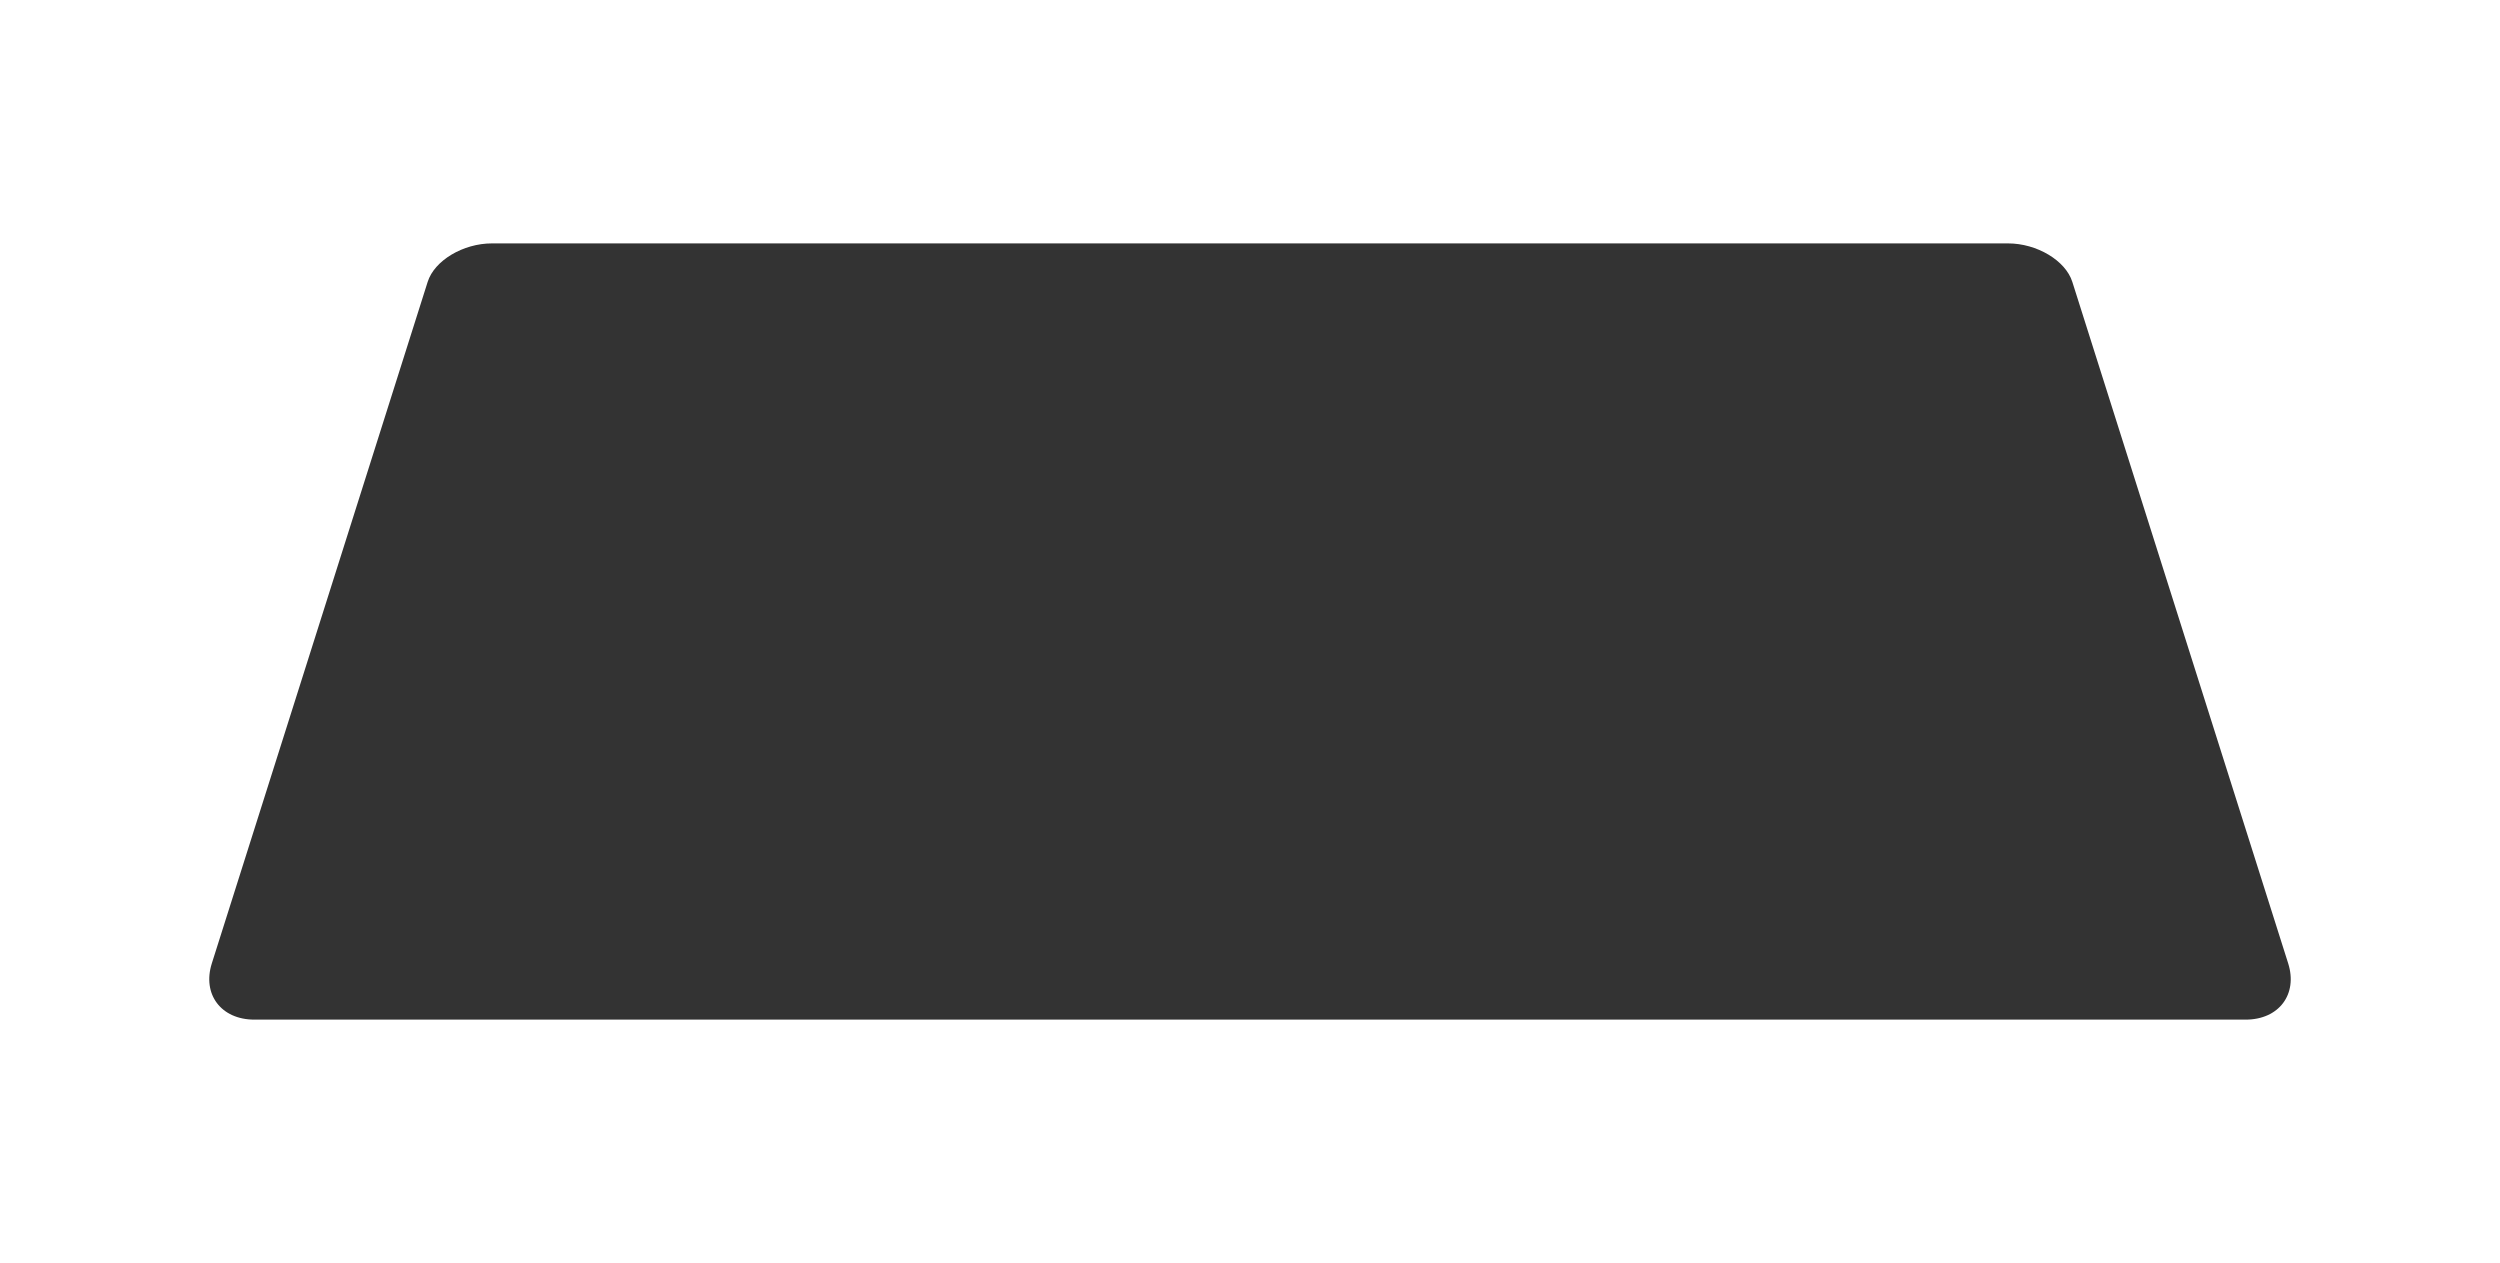
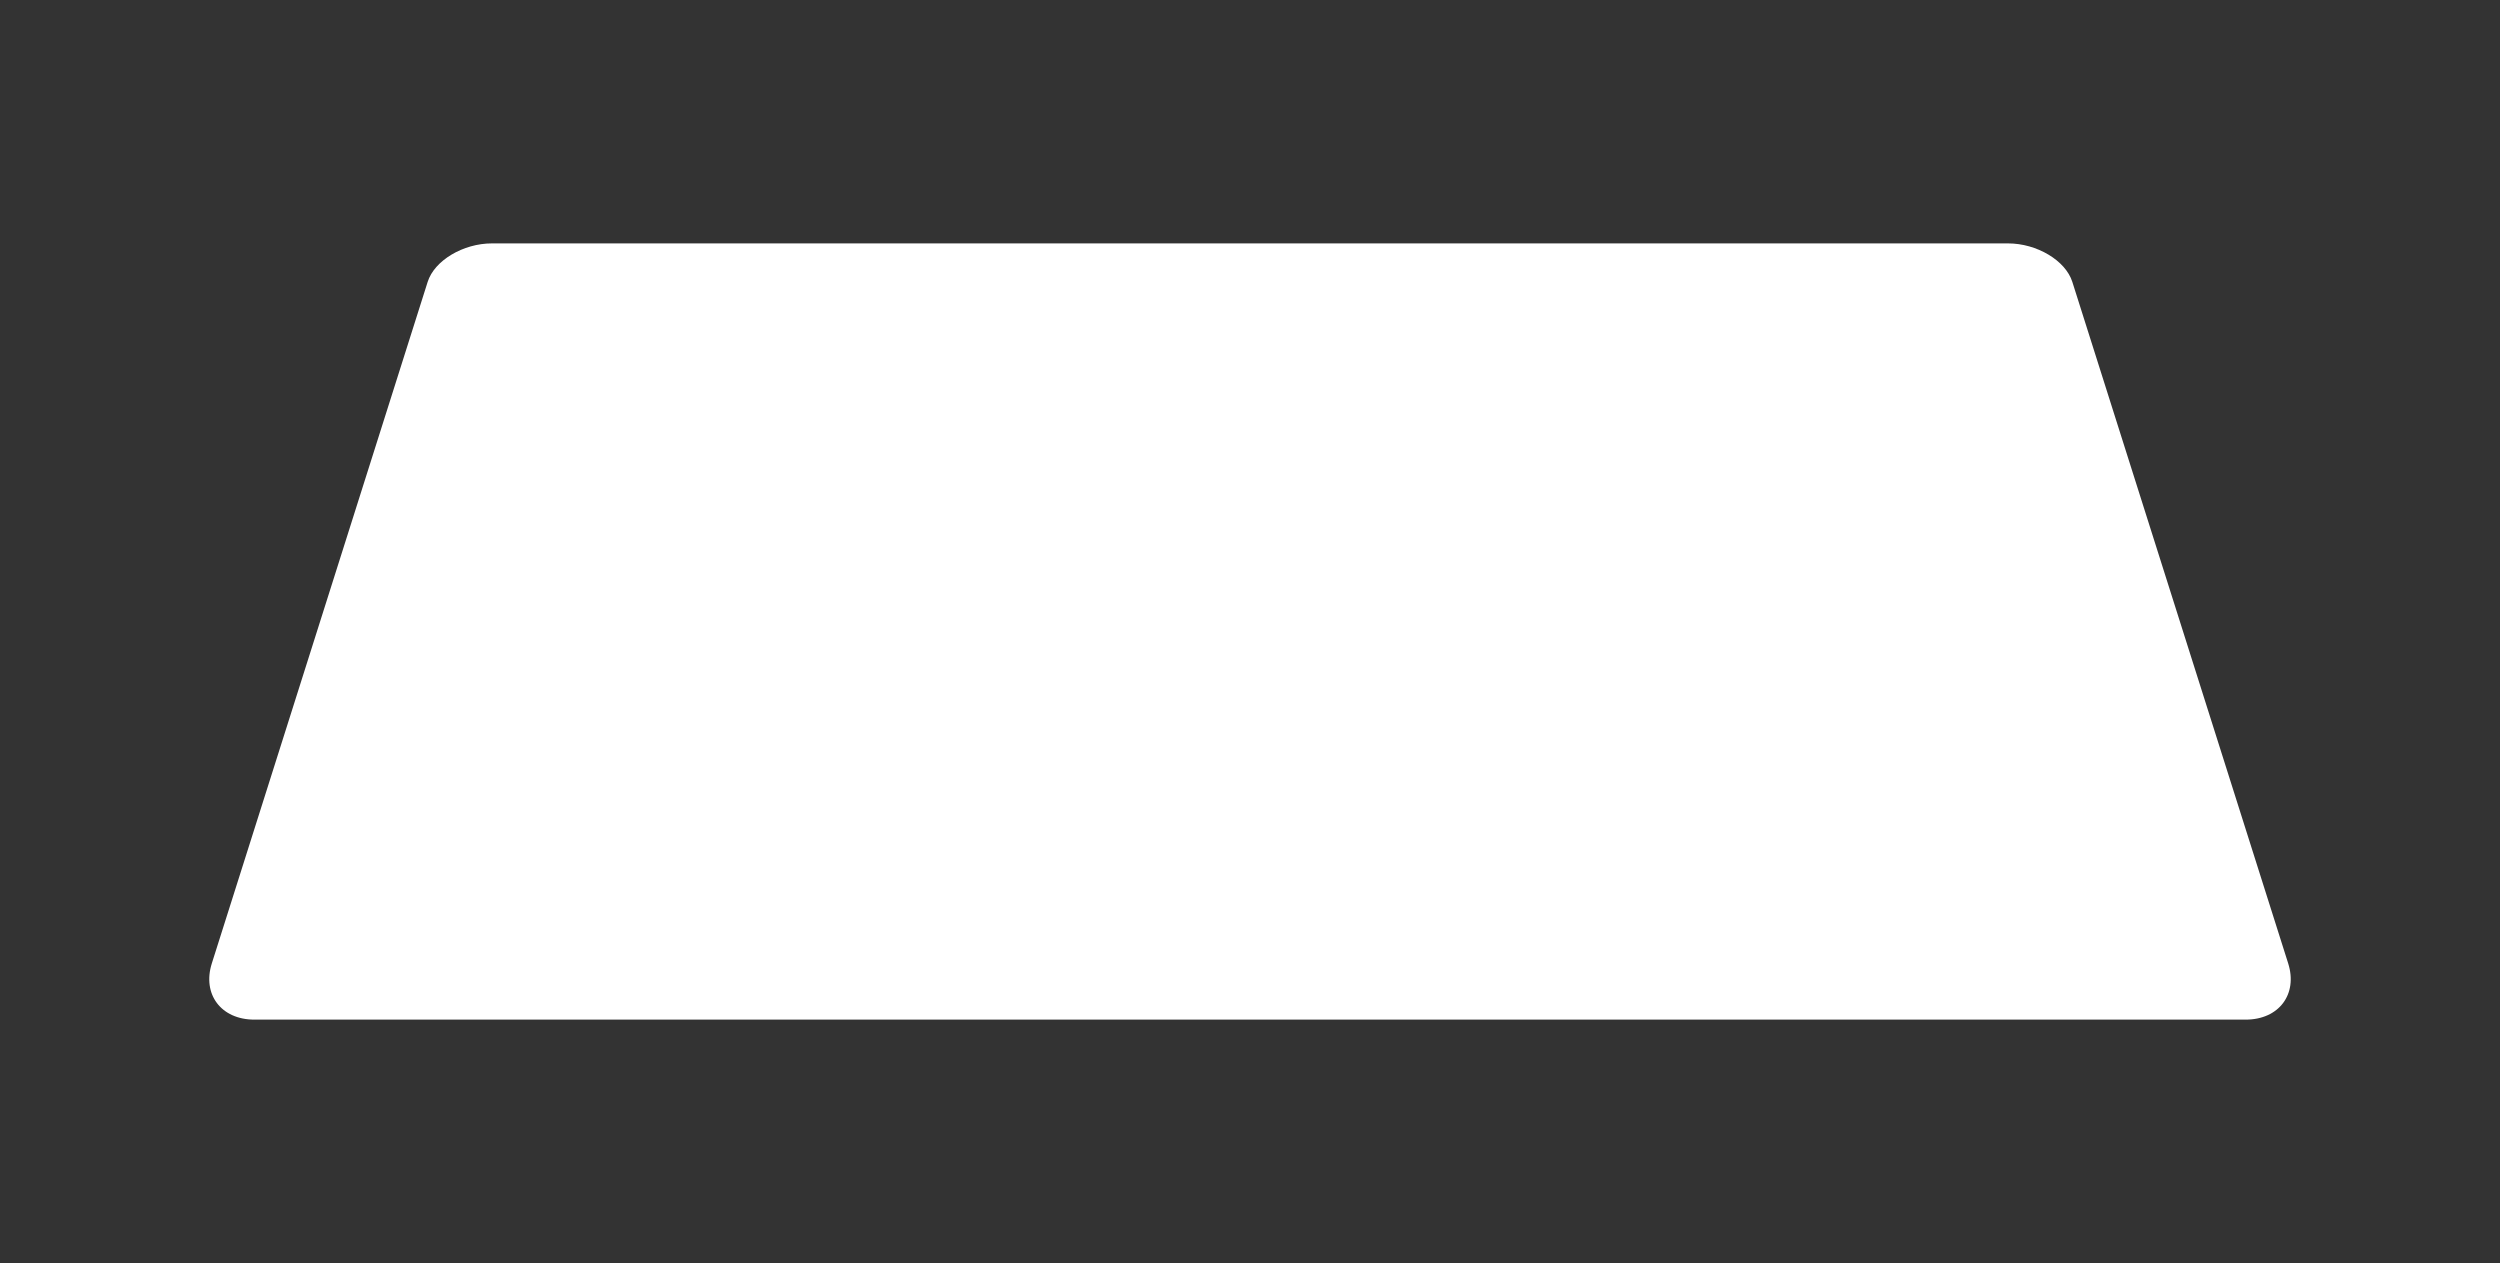
<svg xmlns="http://www.w3.org/2000/svg" width="1920" height="970" viewBox="0 0 1920 970">
  <rect x="0" y="0" width="1920" height="970" fill="#333333" stroke="none" />
  <defs>
    <style>
      .cls-1 {
        fill: #fff;
        fill-rule: evenodd;
      }
    </style>
  </defs>
-   <path id="形状_2" data-name="形状 2" class="cls-1" d="M0,0V970H1920V0H0ZM1724.66,783.072H195.342c-25.594,0-40.159-19.525-32.659-43.205l165.771-523.4c5.2-16.422,27.262-29.537,49.353-29.537H1542.19c22.09,0,44.15,13.115,49.35,29.537l165.78,523.4C1764.82,763.547,1750.25,783.072,1724.66,783.072Z" />
+   <path id="形状_2" data-name="形状 2" class="cls-1" d="M0,0V970H1920H0ZM1724.66,783.072H195.342c-25.594,0-40.159-19.525-32.659-43.205l165.771-523.4c5.2-16.422,27.262-29.537,49.353-29.537H1542.19c22.09,0,44.15,13.115,49.35,29.537l165.78,523.4C1764.82,763.547,1750.25,783.072,1724.66,783.072Z" />
</svg>